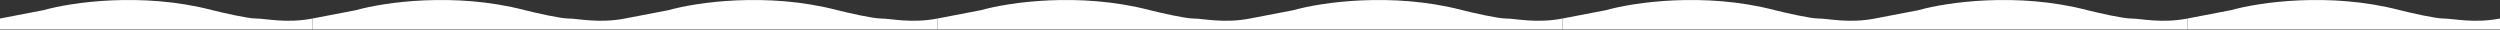
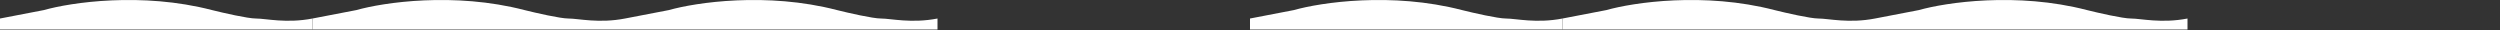
<svg xmlns="http://www.w3.org/2000/svg" width="1480" height="18" viewBox="0 0 1480 18" fill="none">
  <rect x="0" y="0" width="1480" height="18" fill="#333333" stroke="none" />
  <path d="M26 5.963L0 10.963V17.463H185V10.963C169.5 13.963 157.5 10.963 151.5 10.963C146.7 10.963 132.167 7.63 125.5 5.963C83.9 -4.837 41.833 1.463 26 5.963Z" fill="white" />
  <path d="M211 5.963L185 10.963V17.463H370V10.963C354.5 13.963 342.5 10.963 336.5 10.963C331.7 10.963 317.167 7.63 310.5 5.963C268.9 -4.837 226.833 1.463 211 5.963Z" fill="white" />
  <path d="M396 5.963L370 10.963V17.463H555V10.963C539.5 13.963 527.5 10.963 521.5 10.963C516.7 10.963 502.167 7.63 495.5 5.963C453.9 -4.837 411.833 1.463 396 5.963Z" fill="white" />
  <path d="M766 5.963L740 10.963V17.463H925V10.963C909.5 13.963 897.5 10.963 891.5 10.963C886.7 10.963 872.167 7.63 865.5 5.963C823.9 -4.837 781.833 1.463 766 5.963Z" fill="white" />
  <path d="M1136 5.963L1110 10.963V17.463H1295V10.963C1279.5 13.963 1267.5 10.963 1261.5 10.963C1256.7 10.963 1242.17 7.63 1235.5 5.963C1193.9 -4.837 1151.83 1.463 1136 5.963Z" fill="white" />
-   <path d="M581 5.963L555 10.963V17.463H740V10.963C724.5 13.963 712.5 10.963 706.5 10.963C701.7 10.963 687.167 7.63 680.5 5.963C638.9 -4.837 596.833 1.463 581 5.963Z" fill="white" />
  <path d="M951 5.963L925 10.963V17.463H1110V10.963C1094.5 13.963 1082.5 10.963 1076.5 10.963C1071.7 10.963 1057.17 7.63 1050.5 5.963C1008.9 -4.837 966.833 1.463 951 5.963Z" fill="white" />
-   <path d="M1321 5.963L1295 10.963V17.463H1480V10.963C1464.5 13.963 1452.5 10.963 1446.5 10.963C1441.7 10.963 1427.17 7.63 1420.5 5.963C1378.9 -4.837 1336.83 1.463 1321 5.963Z" fill="white" />
</svg>